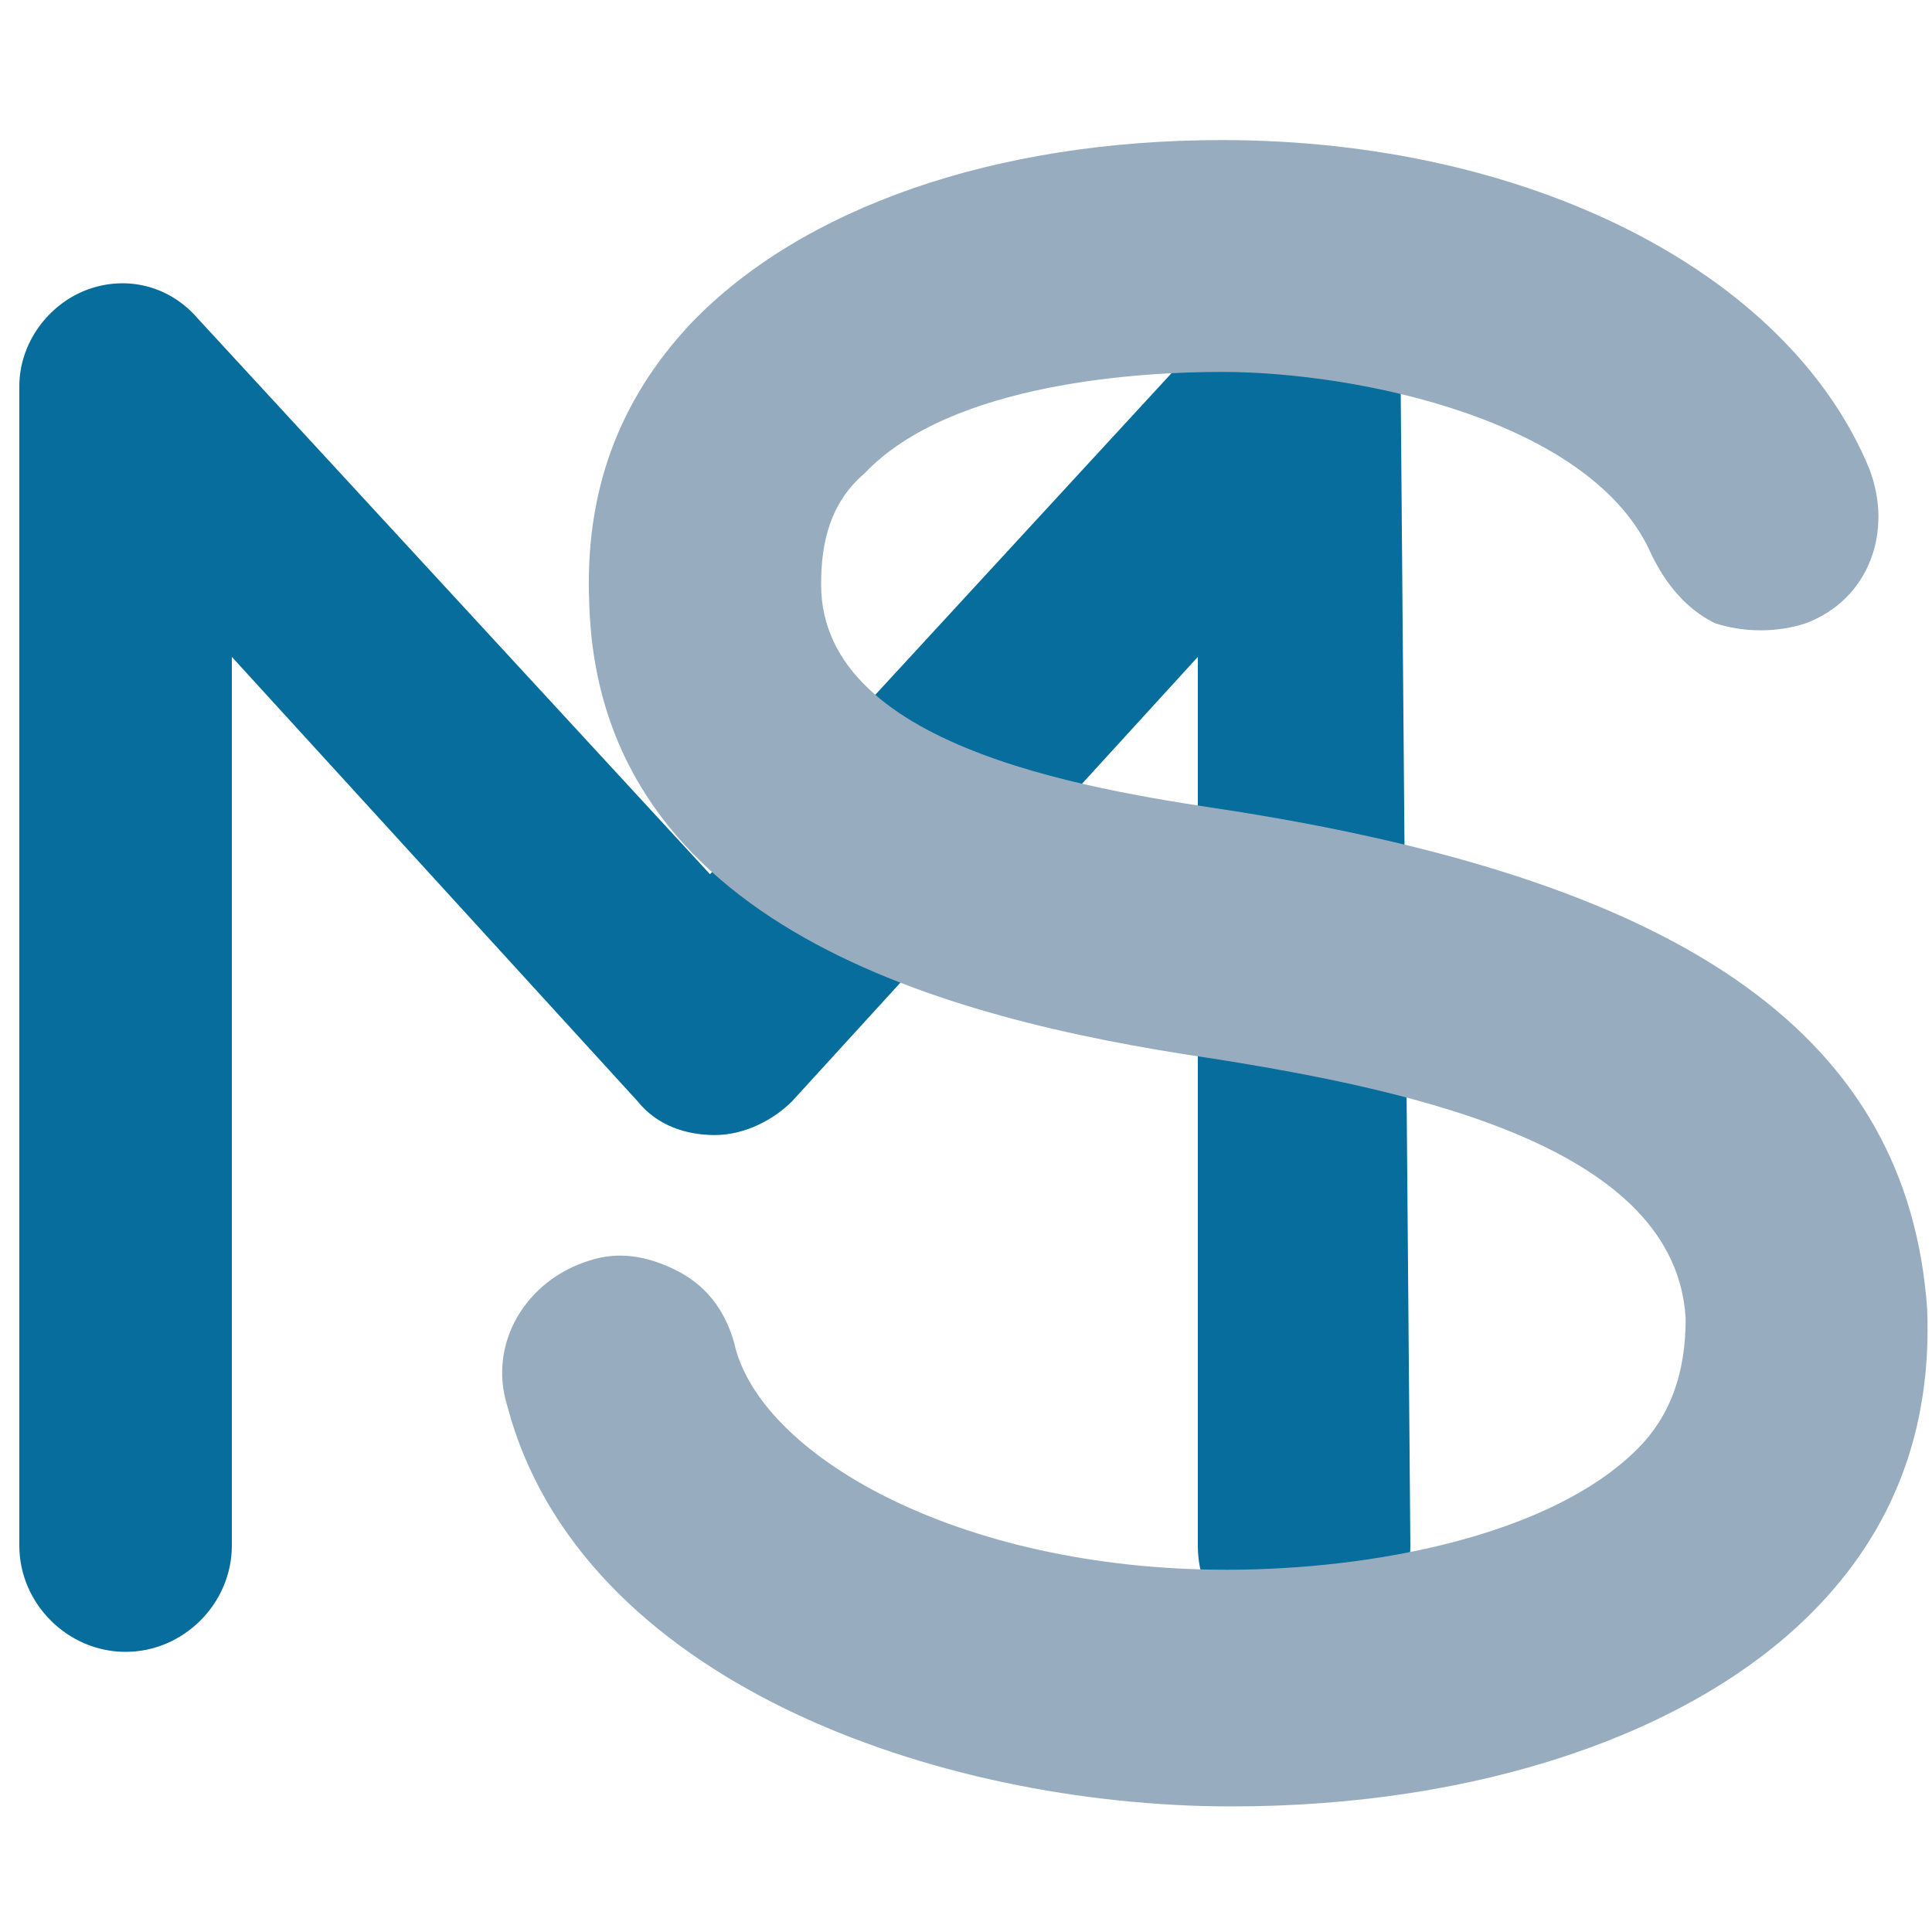
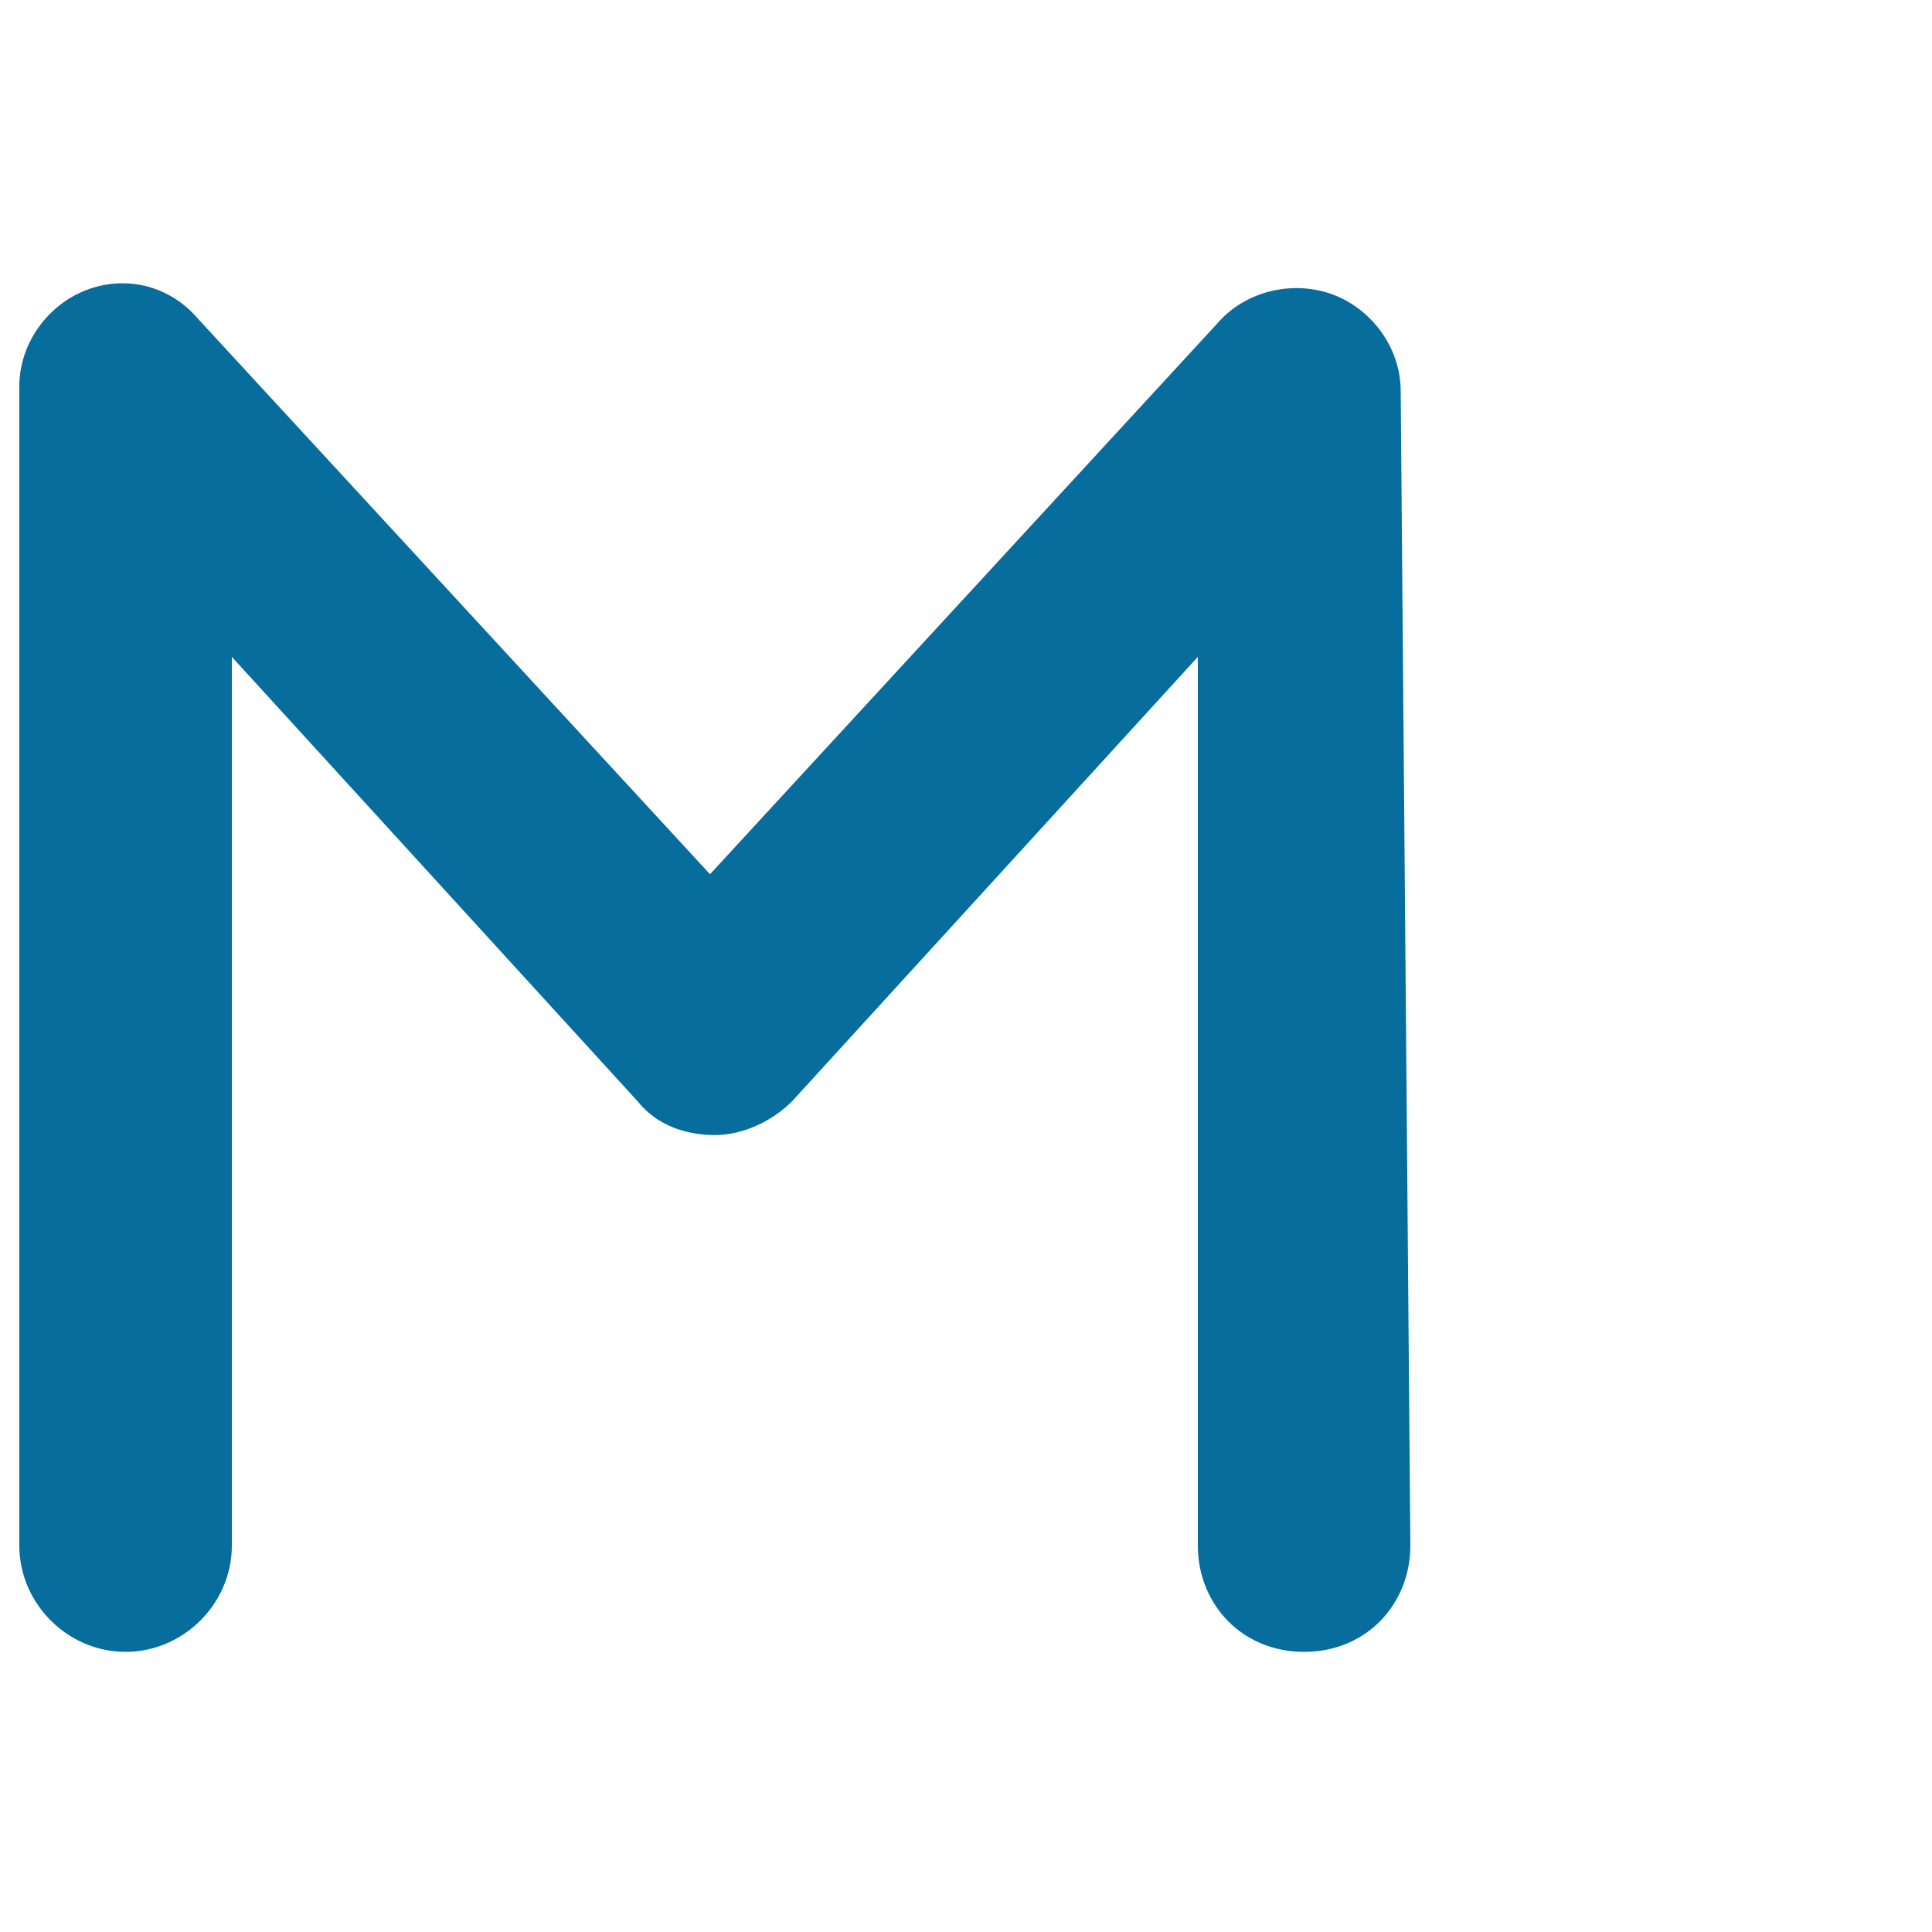
<svg xmlns="http://www.w3.org/2000/svg" version="1.1" id="Ebene_2_00000072250548584490658490000011926383051502298292_" x="0px" y="0px" viewBox="0 0 40 40" style="enable-background:new 0 0 40 40;" xml:space="preserve">
  <style type="text/css">
	.st0{fill:#066D9C;}
	.st1{fill:#98ACBF;}
</style>
  <g id="Ebene_1-2">
    <path class="st0" d="M29,8.1c0-0.9-0.6-1.7-1.4-2c-0.8-0.3-1.8-0.1-2.4,0.6L14.7,18.1L4.1,6.6C3.5,5.9,2.6,5.7,1.8,6   c-0.8,0.3-1.4,1.1-1.4,2V32c0,1.2,1,2.2,2.2,2.2s2.2-1,2.2-2.2V13.6l8.4,9.2c0.4,0.5,1,0.7,1.6,0.7c0.6,0,1.2-0.3,1.6-0.7l8.4-9.2   V32c0,1.2,0.9,2.2,2.2,2.2s2.2-1,2.2-2.2L29,8.1L29,8.1z" />
-     <path class="st1" d="M25.6,16.8c-2.6-0.4-8.6-1.2-8.6-4.7c0-0.9,0.2-1.7,0.9-2.3c1.8-1.9,5.8-2.1,7.4-2.1c2.8,0,7.7,1,8.9,3.8   c0.3,0.6,0.7,1.1,1.3,1.4c0.6,0.2,1.3,0.2,1.9,0c1.3-0.5,1.8-1.9,1.3-3.2c-1.7-4.1-7.1-6.8-13.4-6.8c-4.7,0-8.7,1.4-11,3.8   c-1.5,1.6-2.2,3.5-2.1,5.8c0.2,6.7,7.4,8.6,12.8,9.4c4.5,0.7,9.7,1.9,9.9,5.4c0,1.1-0.3,2-1,2.7c-1.8,1.8-5.5,2.5-8.5,2.5   c-5.6,0-9.7-2.4-10.2-4.7c-0.2-0.7-0.6-1.2-1.2-1.5c-0.6-0.3-1.2-0.4-1.8-0.2c-1.3,0.4-2.1,1.7-1.7,3c1.5,5.7,8.9,8.3,15,8.3   c5.1,0,9.5-1.5,12-4c1.7-1.7,2.5-3.8,2.4-6.3C39.5,21.5,35,18.3,25.6,16.8" />
  </g>
</svg>